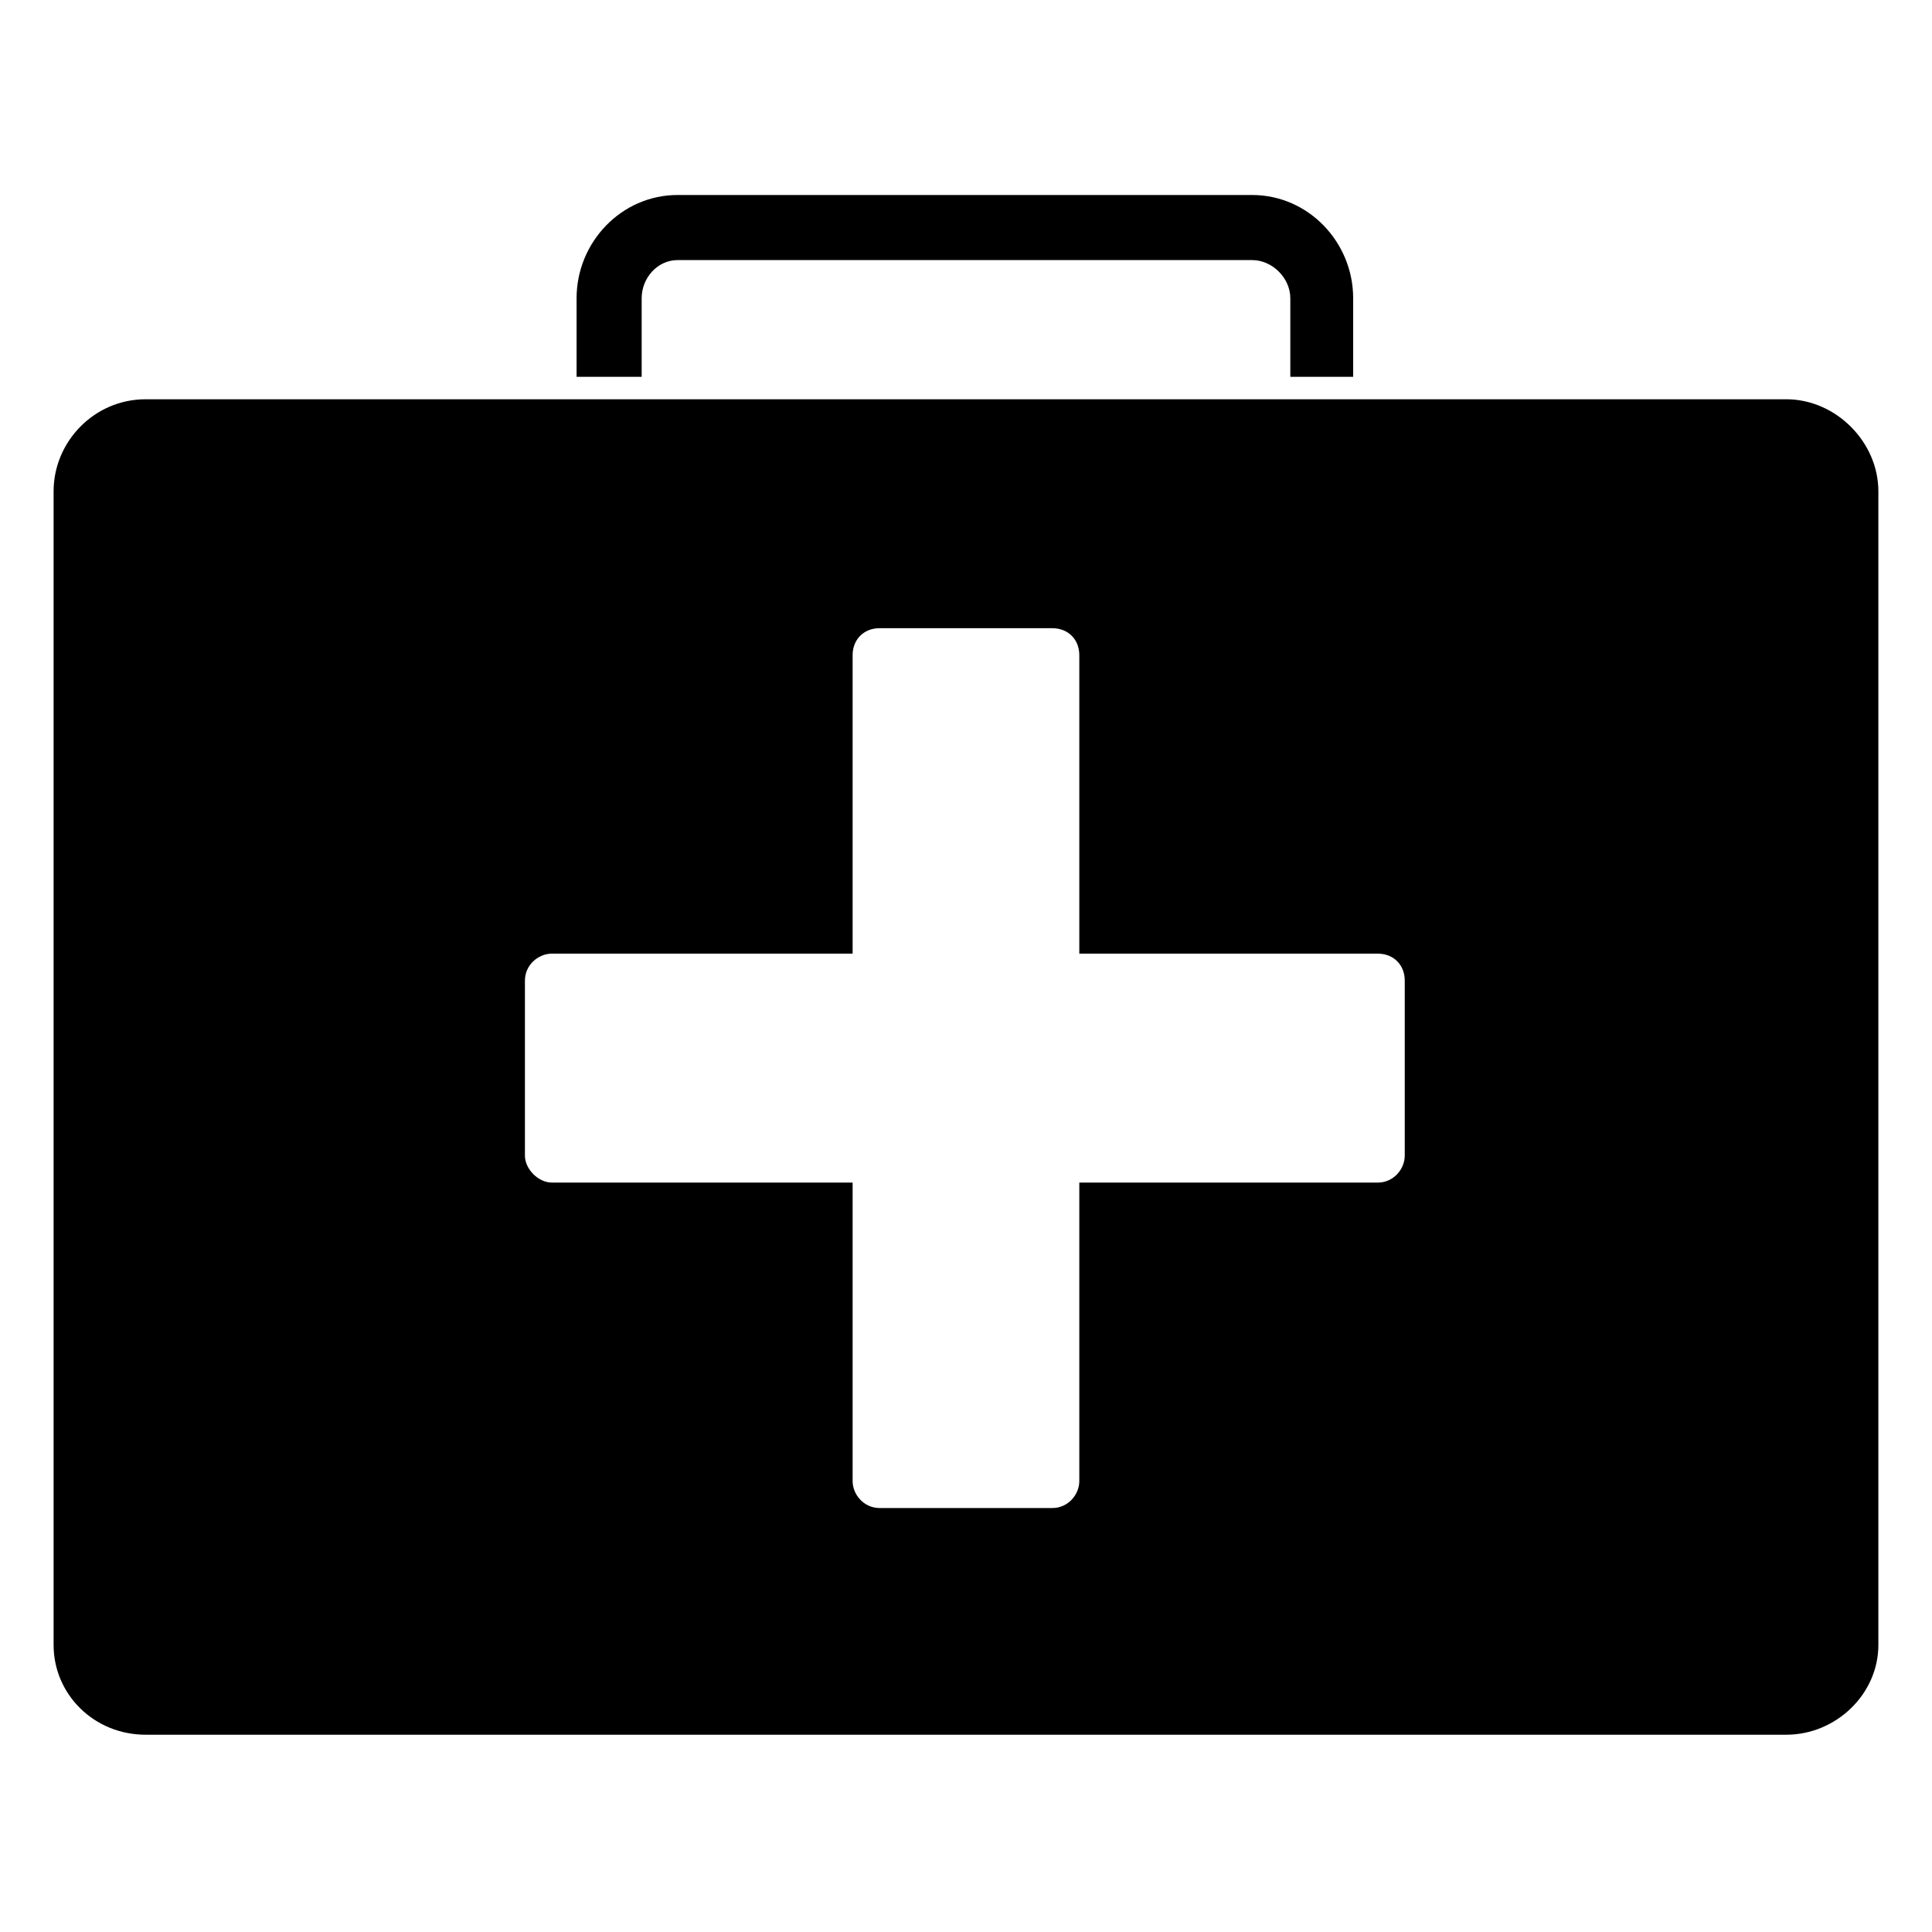
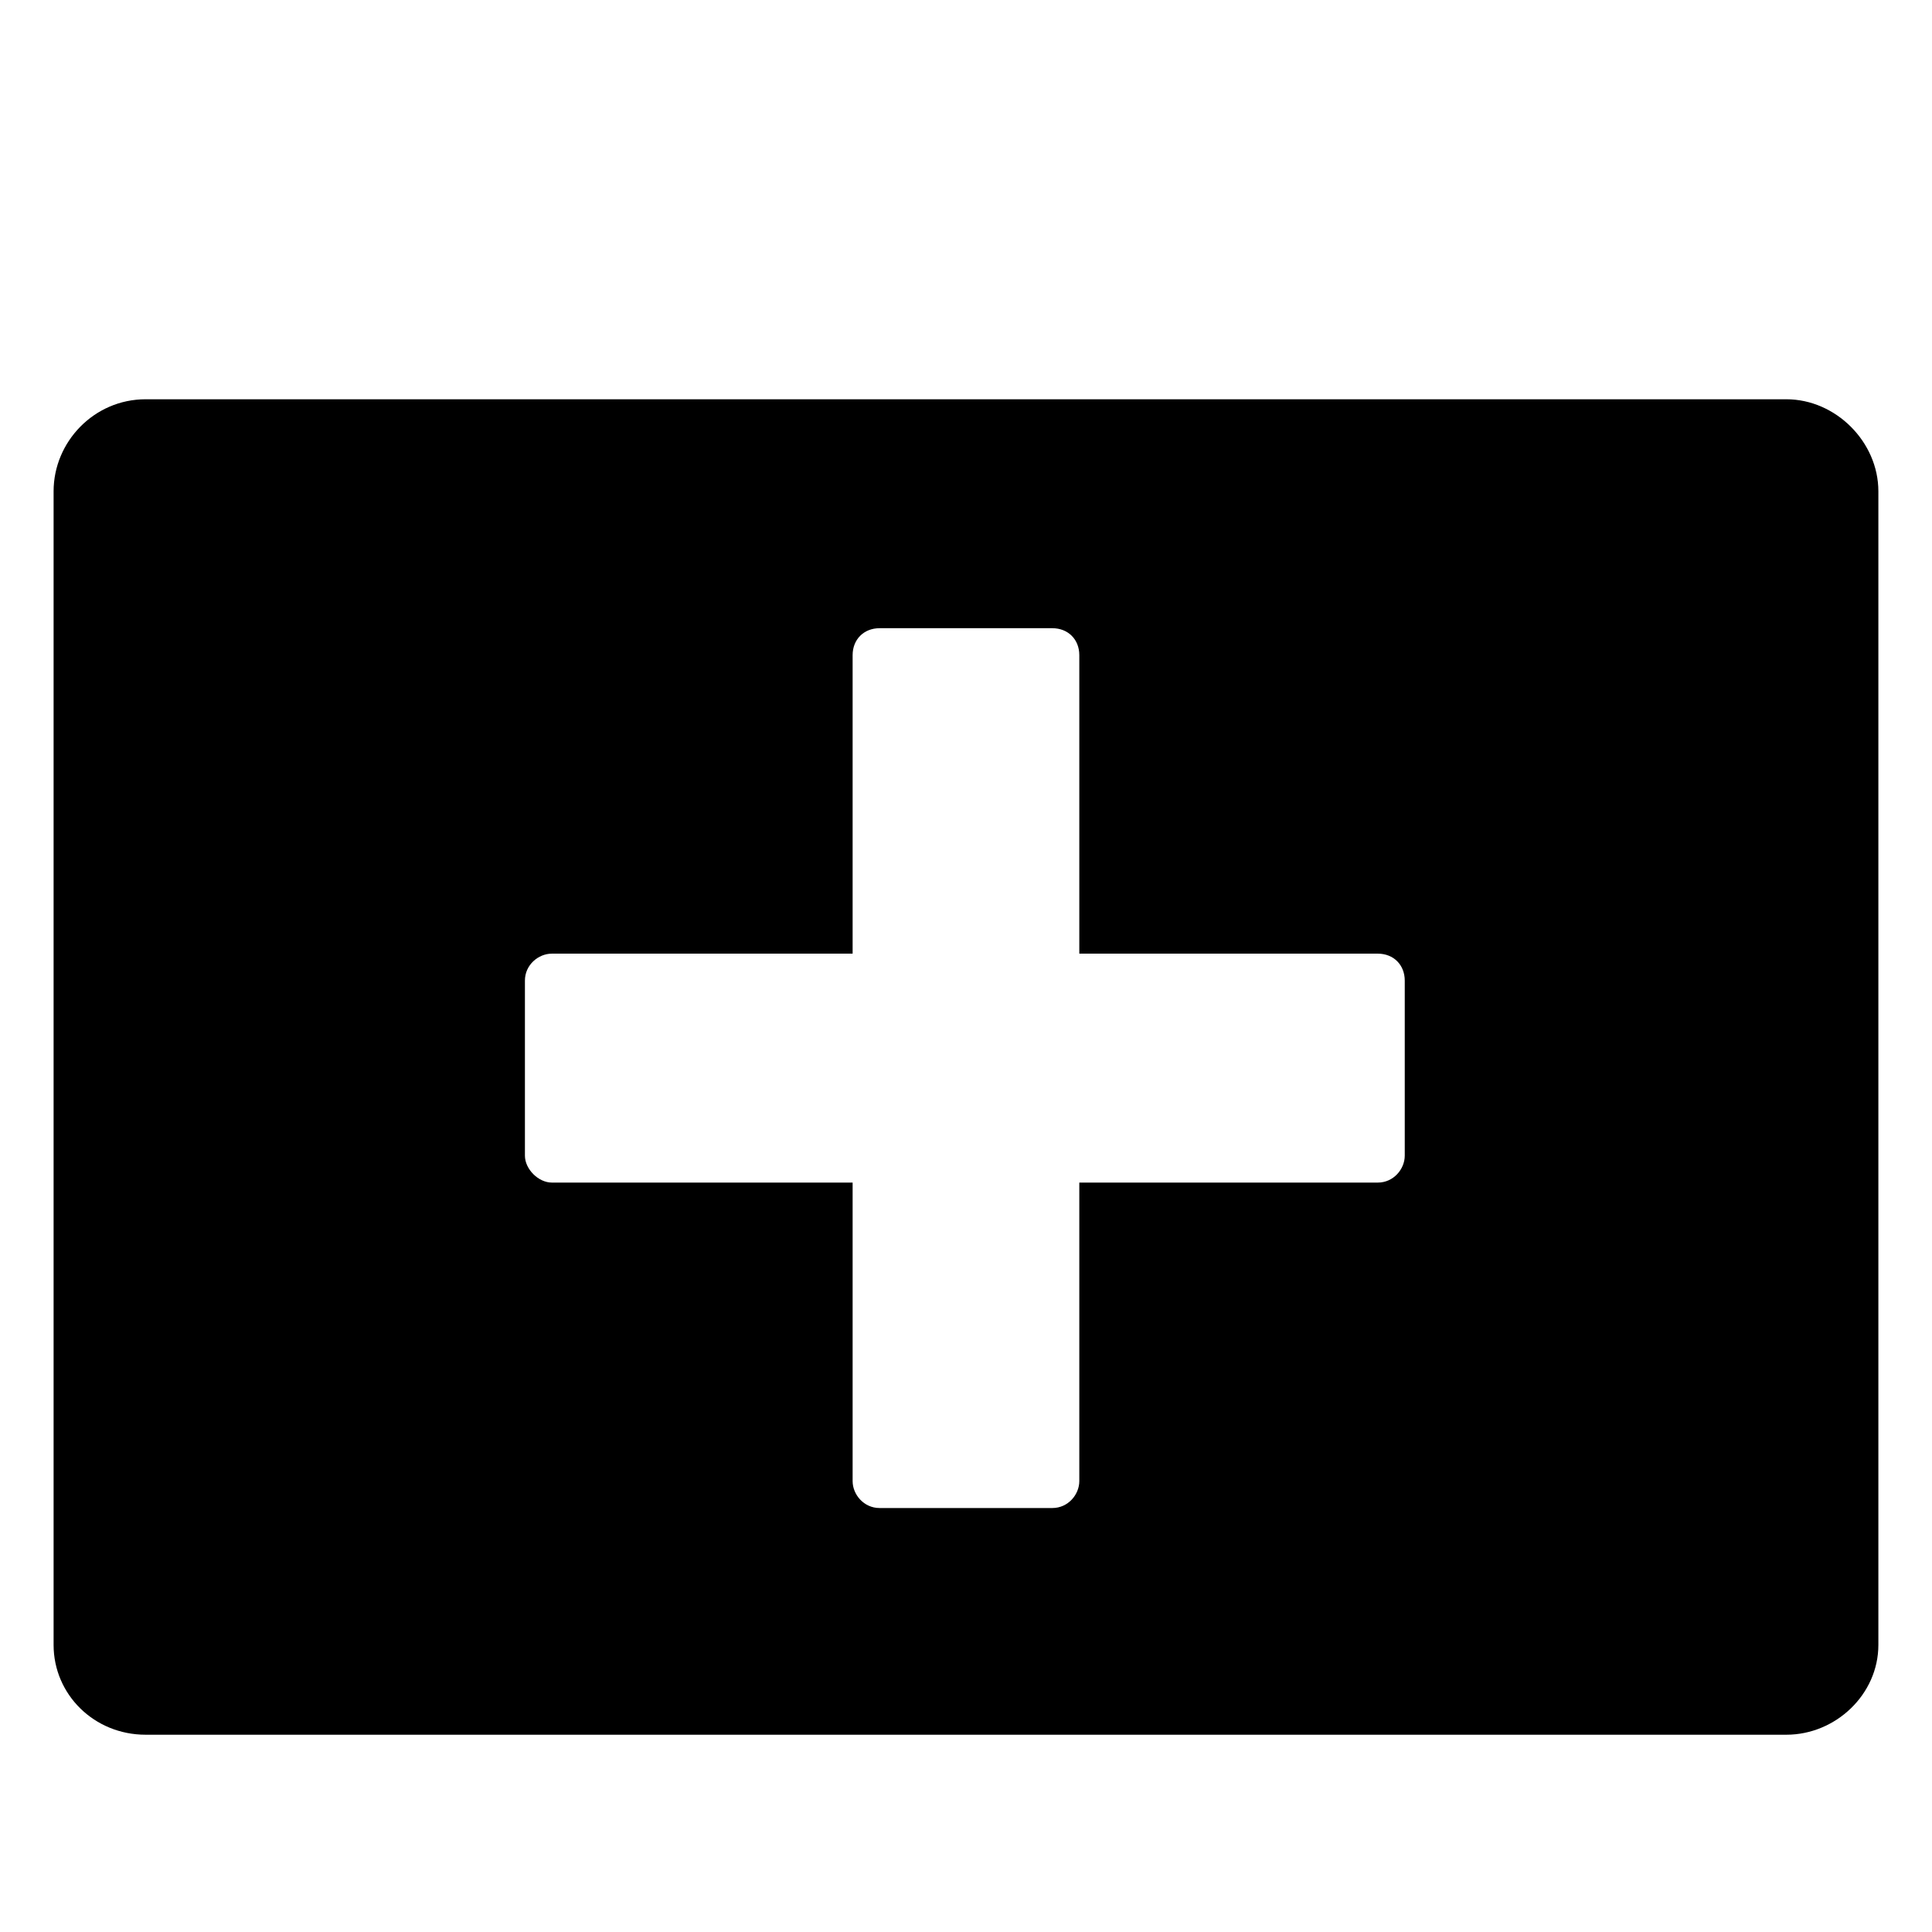
<svg xmlns="http://www.w3.org/2000/svg" fill="#000000" width="800px" height="800px" version="1.1" viewBox="144 144 512 512">
  <g fill-rule="evenodd">
-     <path d="m296.8 243.86v-20.82c0-14.871 11.895-27.363 26.766-27.363h152.27c14.871 0 26.766 12.492 26.766 27.363v20.82h-16.656v-20.82c0-5.352-4.758-10.113-10.113-10.113h-152.27c-5.352 0-9.516 4.758-9.516 10.113v20.82h-17.25z" />
    <path d="m182.59 249.81h434.81c13.086 0 24.387 11.301 24.387 24.387v305.73c0 13.086-11.301 23.793-24.387 23.793h-434.81c-13.68 0-24.387-10.707-24.387-23.793v-305.73c0-13.086 10.707-24.387 24.387-24.387zm194.5 60.672h45.801c4.164 0 7.137 2.973 7.137 7.137v79.109h79.109c4.164 0 7.137 2.973 7.137 7.137v46.395c0 3.57-2.973 7.137-7.137 7.137h-79.109v79.109c0 3.57-2.973 7.137-7.137 7.137h-45.801c-4.164 0-7.137-3.57-7.137-7.137v-79.109h-79.707c-3.57 0-7.137-3.57-7.137-7.137v-46.395c0-4.164 3.57-7.137 7.137-7.137h79.707v-79.109c0-4.164 2.973-7.137 7.137-7.137z" />
  </g>
</svg>